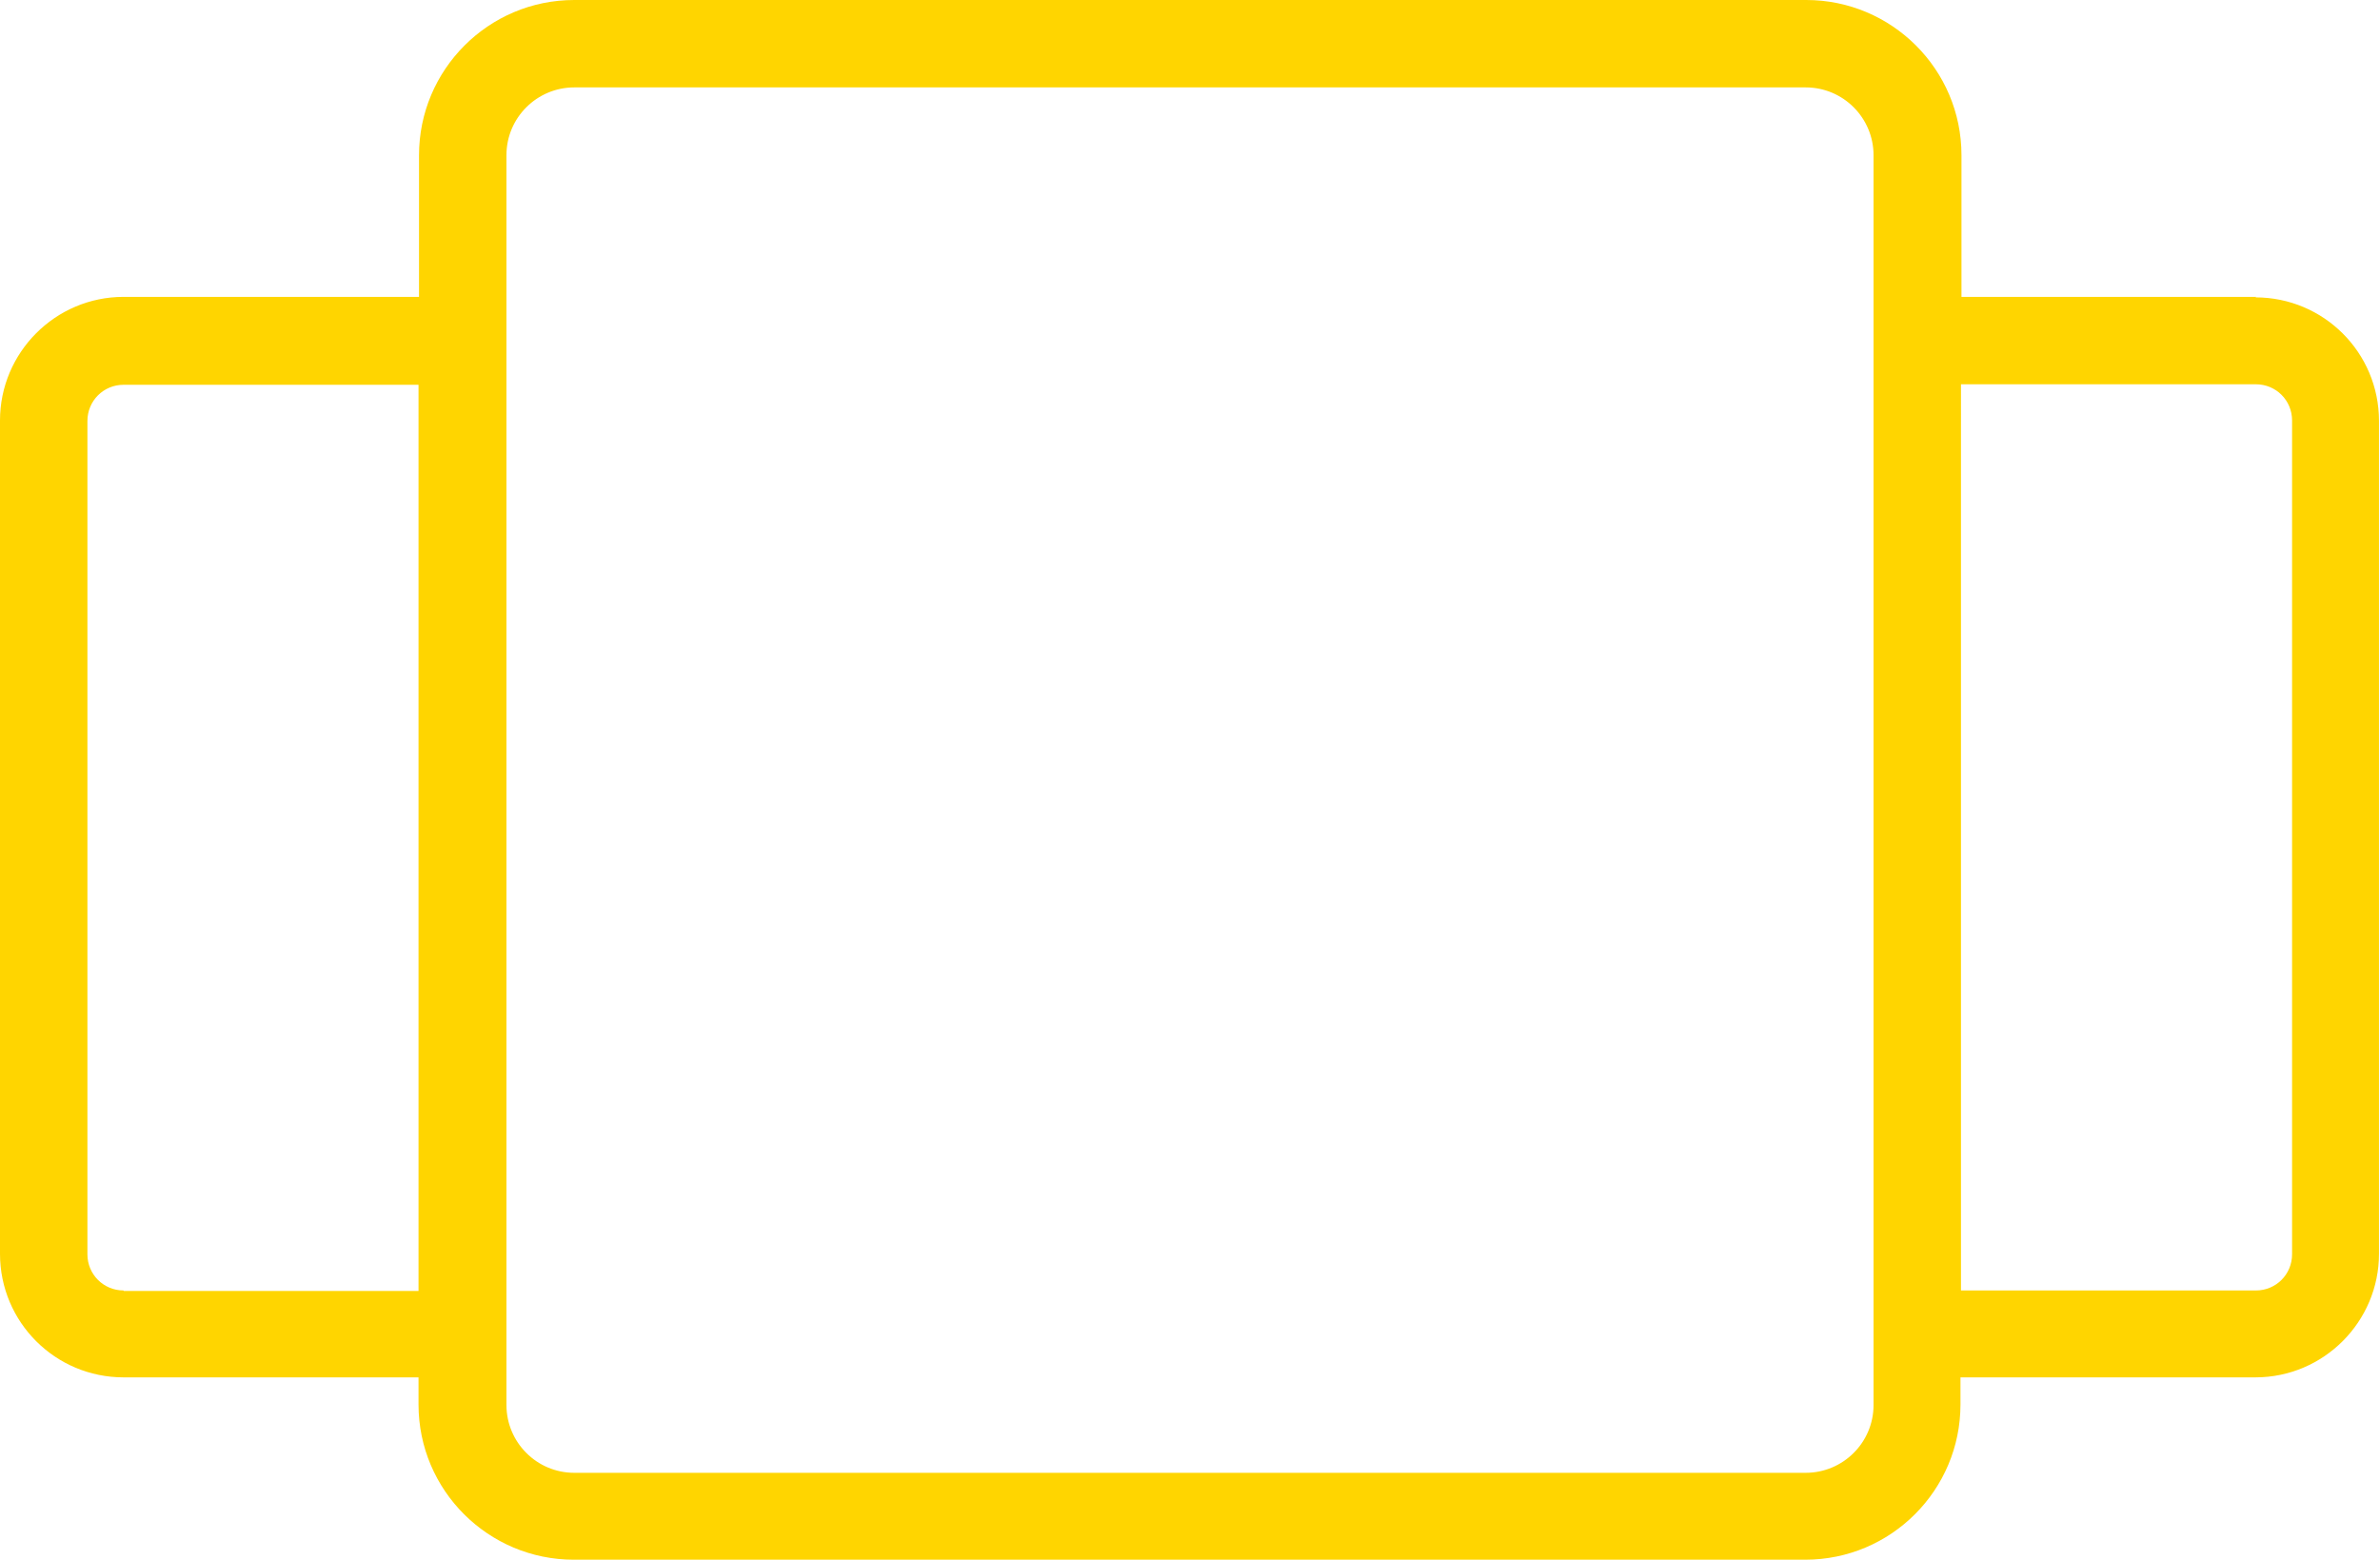
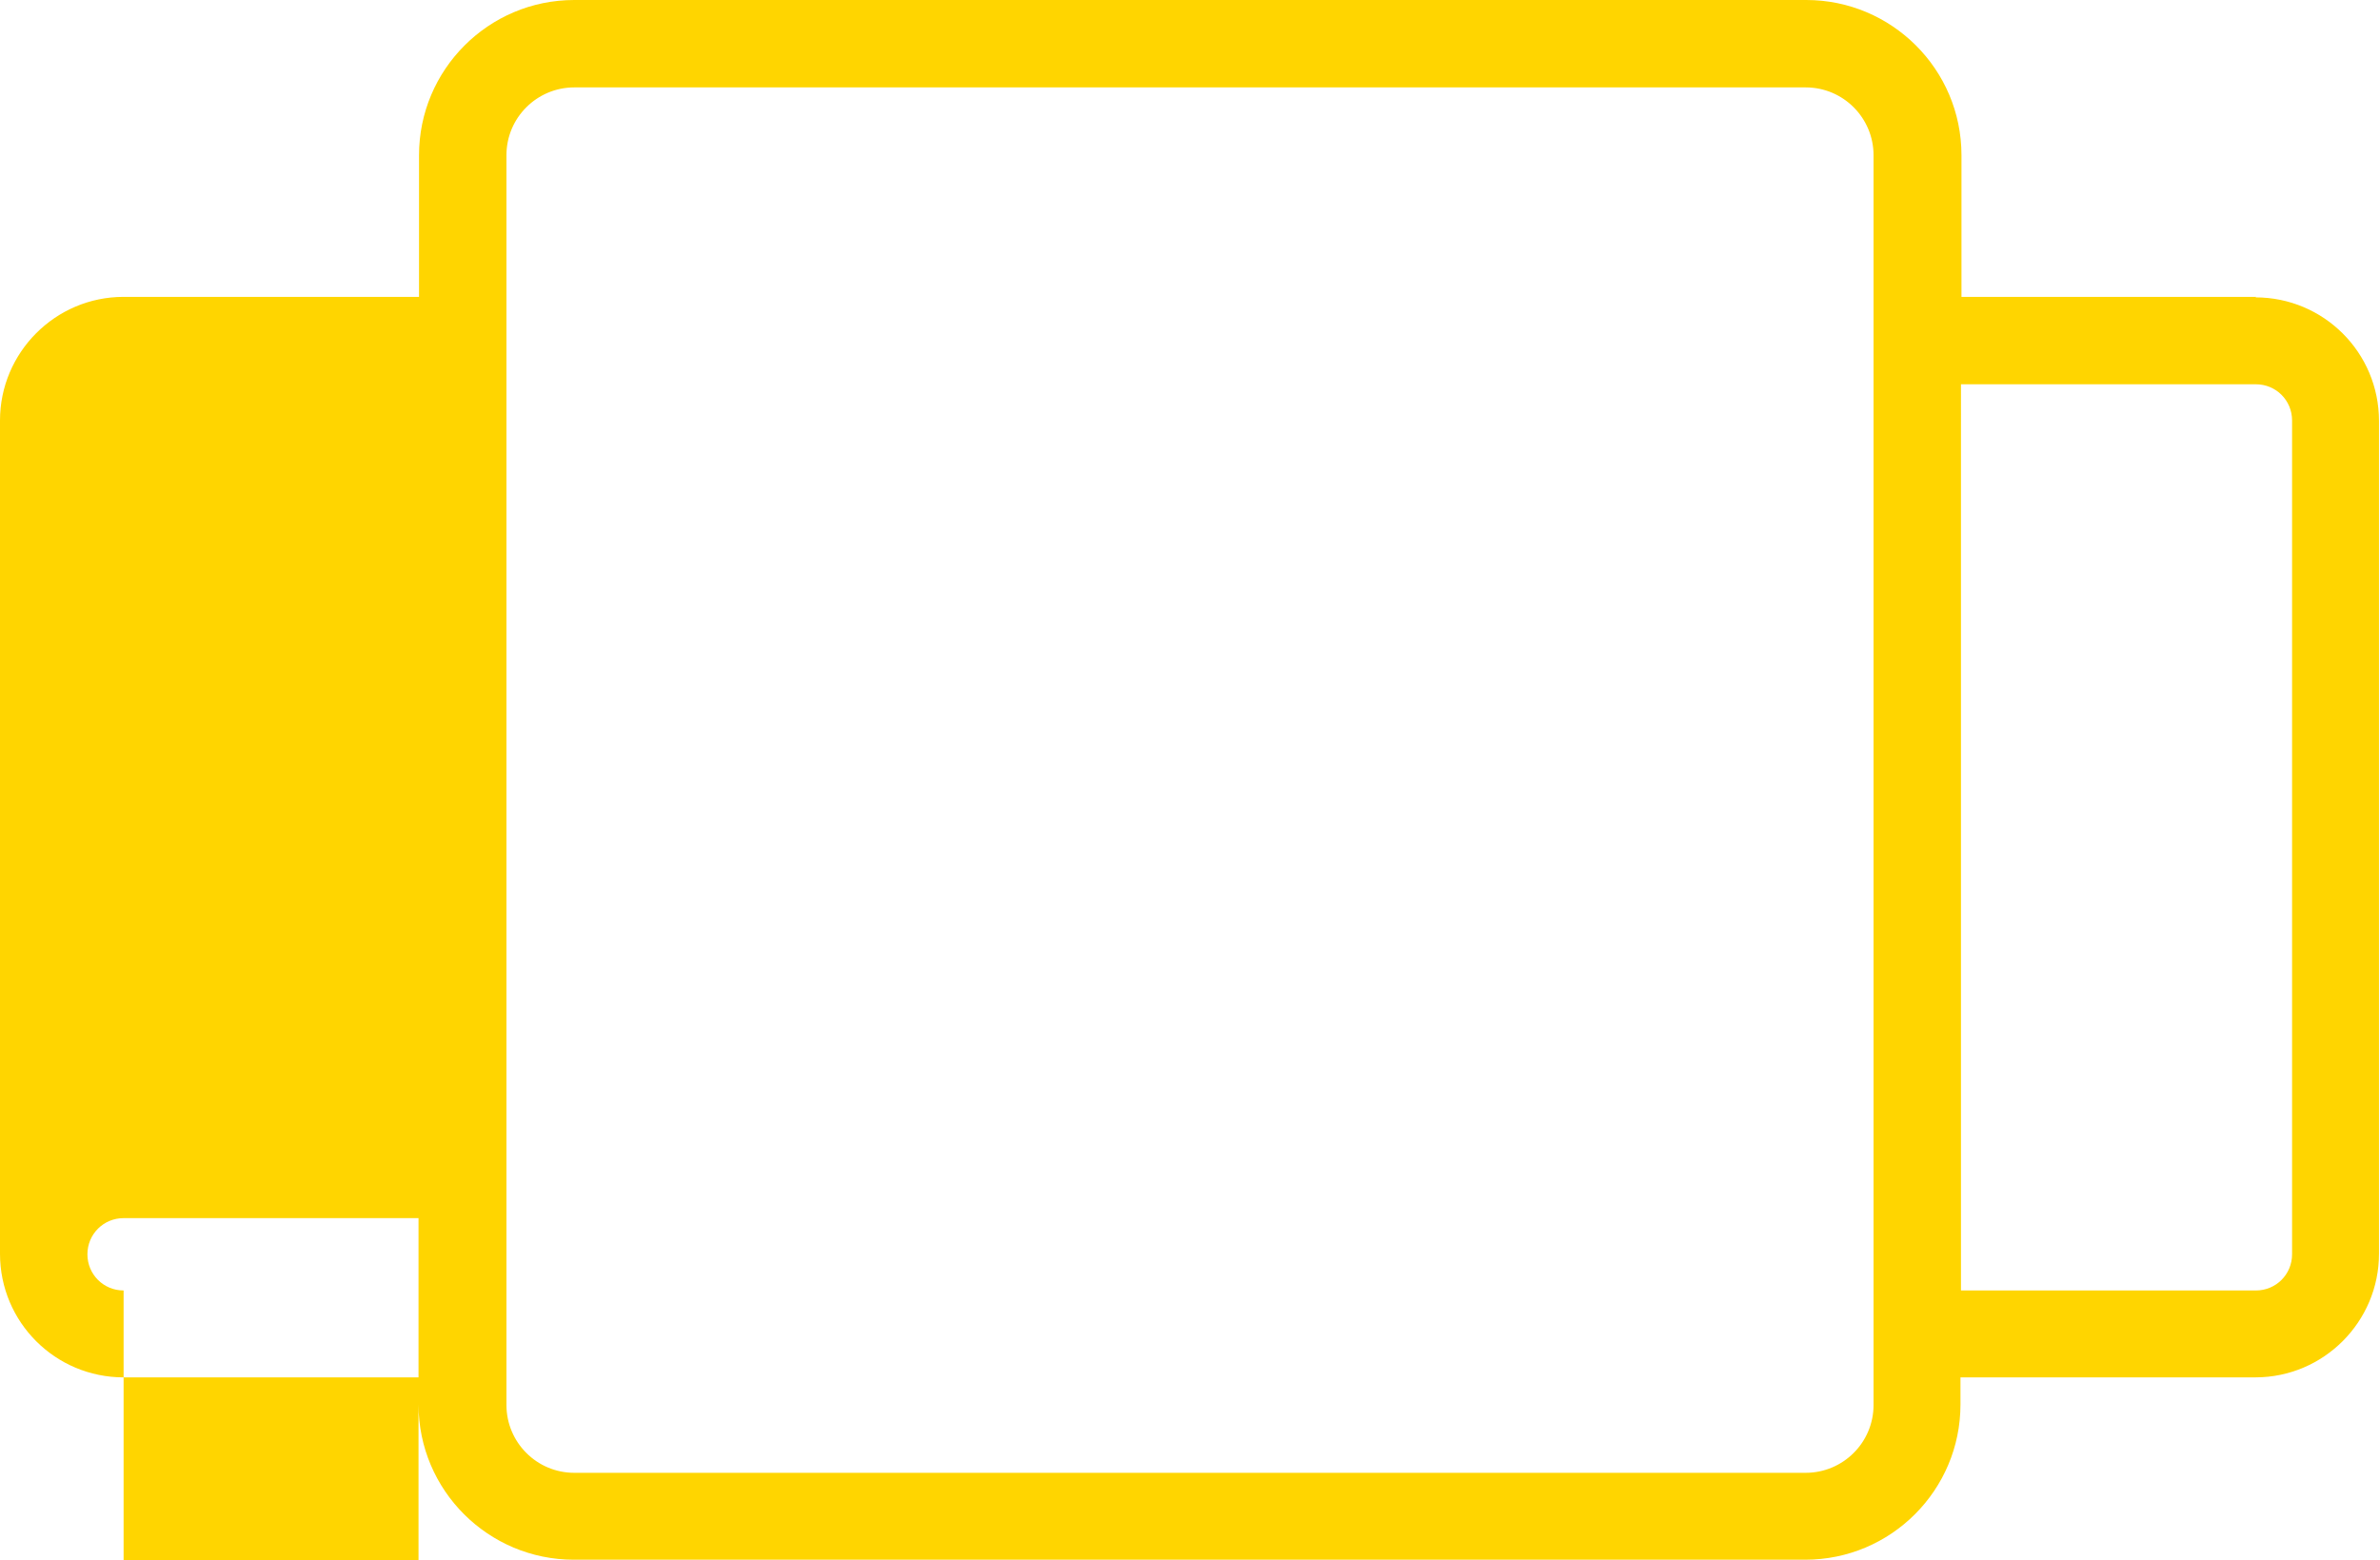
<svg xmlns="http://www.w3.org/2000/svg" id="Ebene_2" viewBox="0 0 47.37 31.06">
  <defs>
    <style>.cls-1{fill:#ffd500;}</style>
  </defs>
  <g id="Ebene_1-2">
-     <path class="cls-1" d="m44.91,5.91h-5.87v-2.82c0-1.71-1.39-3.09-3.09-3.09H11.43c-1.71,0-3.09,1.39-3.09,3.09v2.82H2.46c-1.36,0-2.46,1.11-2.46,2.46v16.59c0,1.36,1.1,2.46,2.46,2.46h5.87v.54c0,1.71,1.39,3.09,3.09,3.09h24.51c1.71,0,3.09-1.39,3.09-3.09v-.54h5.87c1.36,0,2.46-1.11,2.46-2.46V8.38c0-1.36-1.1-2.46-2.46-2.46ZM2.46,25.69c-.4,0-.72-.32-.72-.72V8.38c0-.4.32-.72.72-.72h5.87v18.04H2.46Zm34.83,2.28c0,.75-.61,1.35-1.35,1.35H11.43c-.75,0-1.35-.61-1.35-1.35V3.09c0-.75.61-1.35,1.35-1.35h24.51c.75,0,1.35.61,1.35,1.35v24.88Zm8.33-3c0,.4-.32.72-.72.72h-5.87V7.65h5.87c.4,0,.72.32.72.72v16.59Z" />
+     <path class="cls-1" d="m44.91,5.91h-5.87v-2.82c0-1.71-1.39-3.09-3.09-3.09H11.43c-1.71,0-3.09,1.39-3.09,3.09v2.82H2.46c-1.36,0-2.46,1.11-2.46,2.46v16.59c0,1.36,1.1,2.46,2.46,2.46h5.87v.54c0,1.71,1.39,3.09,3.09,3.09h24.51c1.71,0,3.09-1.39,3.09-3.09v-.54h5.87c1.36,0,2.46-1.11,2.46-2.46V8.38c0-1.36-1.1-2.46-2.46-2.46ZM2.46,25.69c-.4,0-.72-.32-.72-.72c0-.4.32-.72.72-.72h5.87v18.04H2.46Zm34.83,2.28c0,.75-.61,1.35-1.35,1.35H11.43c-.75,0-1.35-.61-1.35-1.35V3.09c0-.75.61-1.35,1.35-1.35h24.51c.75,0,1.35.61,1.35,1.35v24.88Zm8.33-3c0,.4-.32.72-.72.72h-5.87V7.65h5.87c.4,0,.72.32.72.72v16.59Z" />
  </g>
</svg>